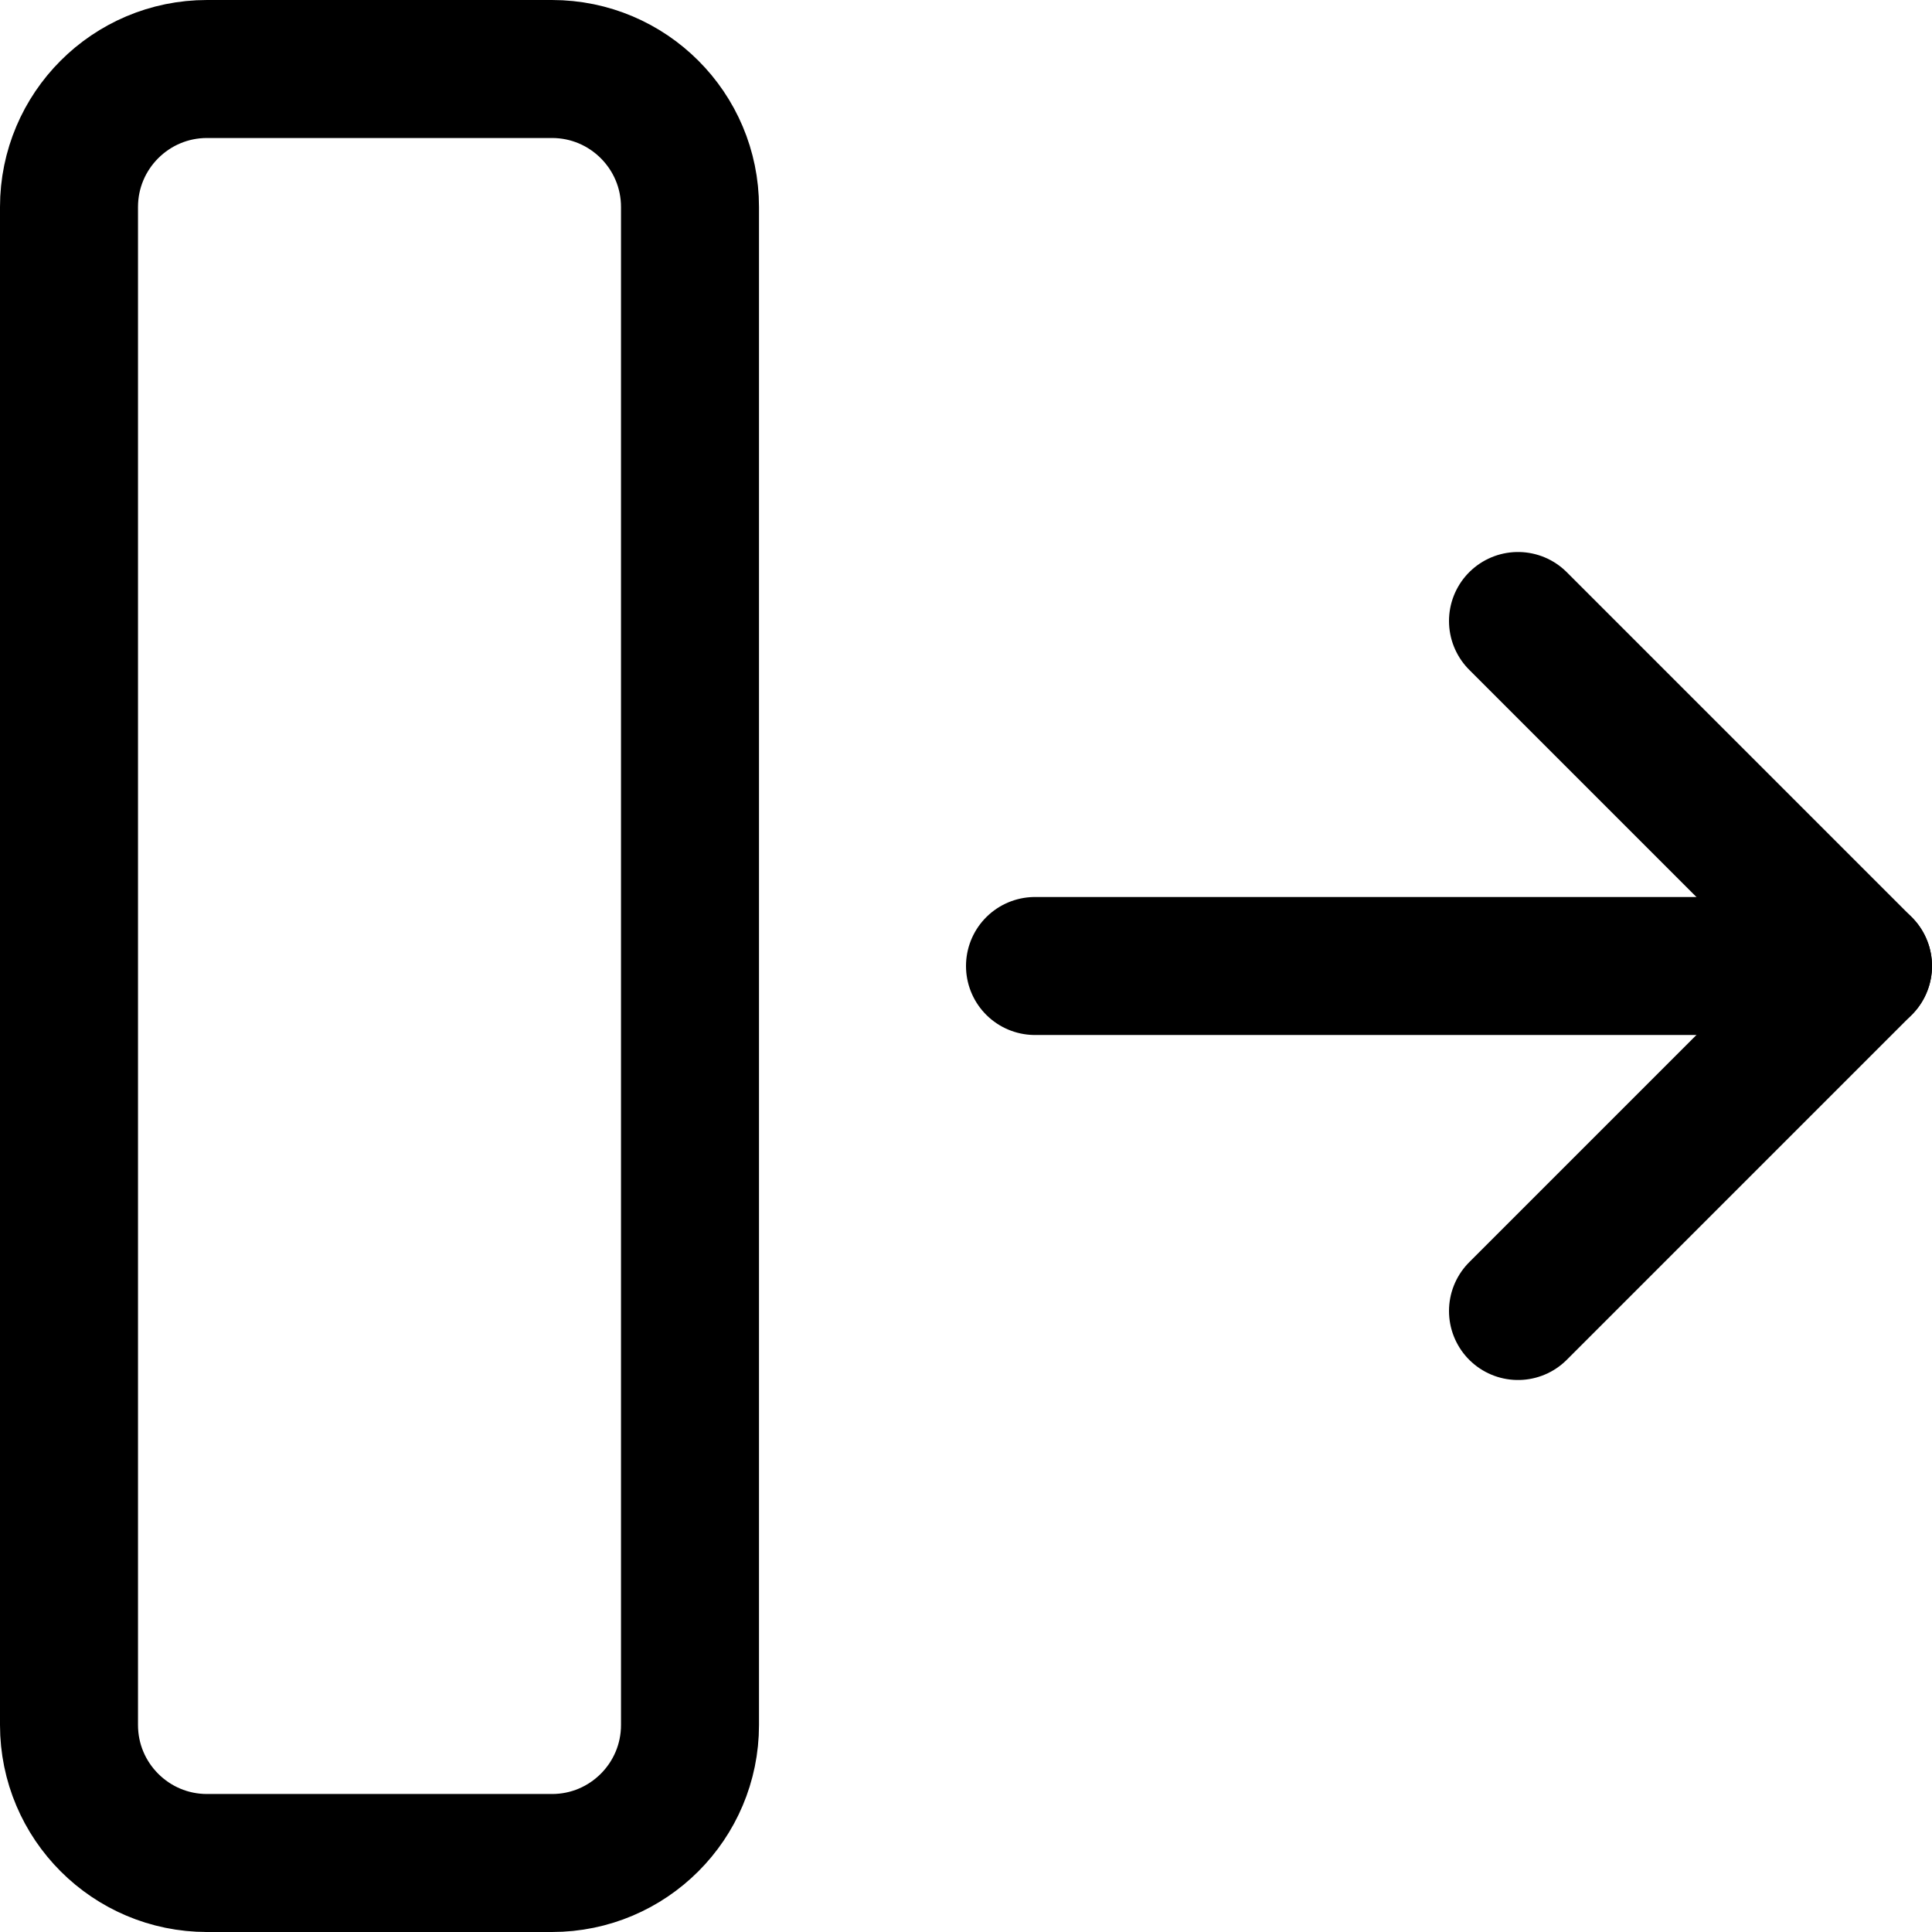
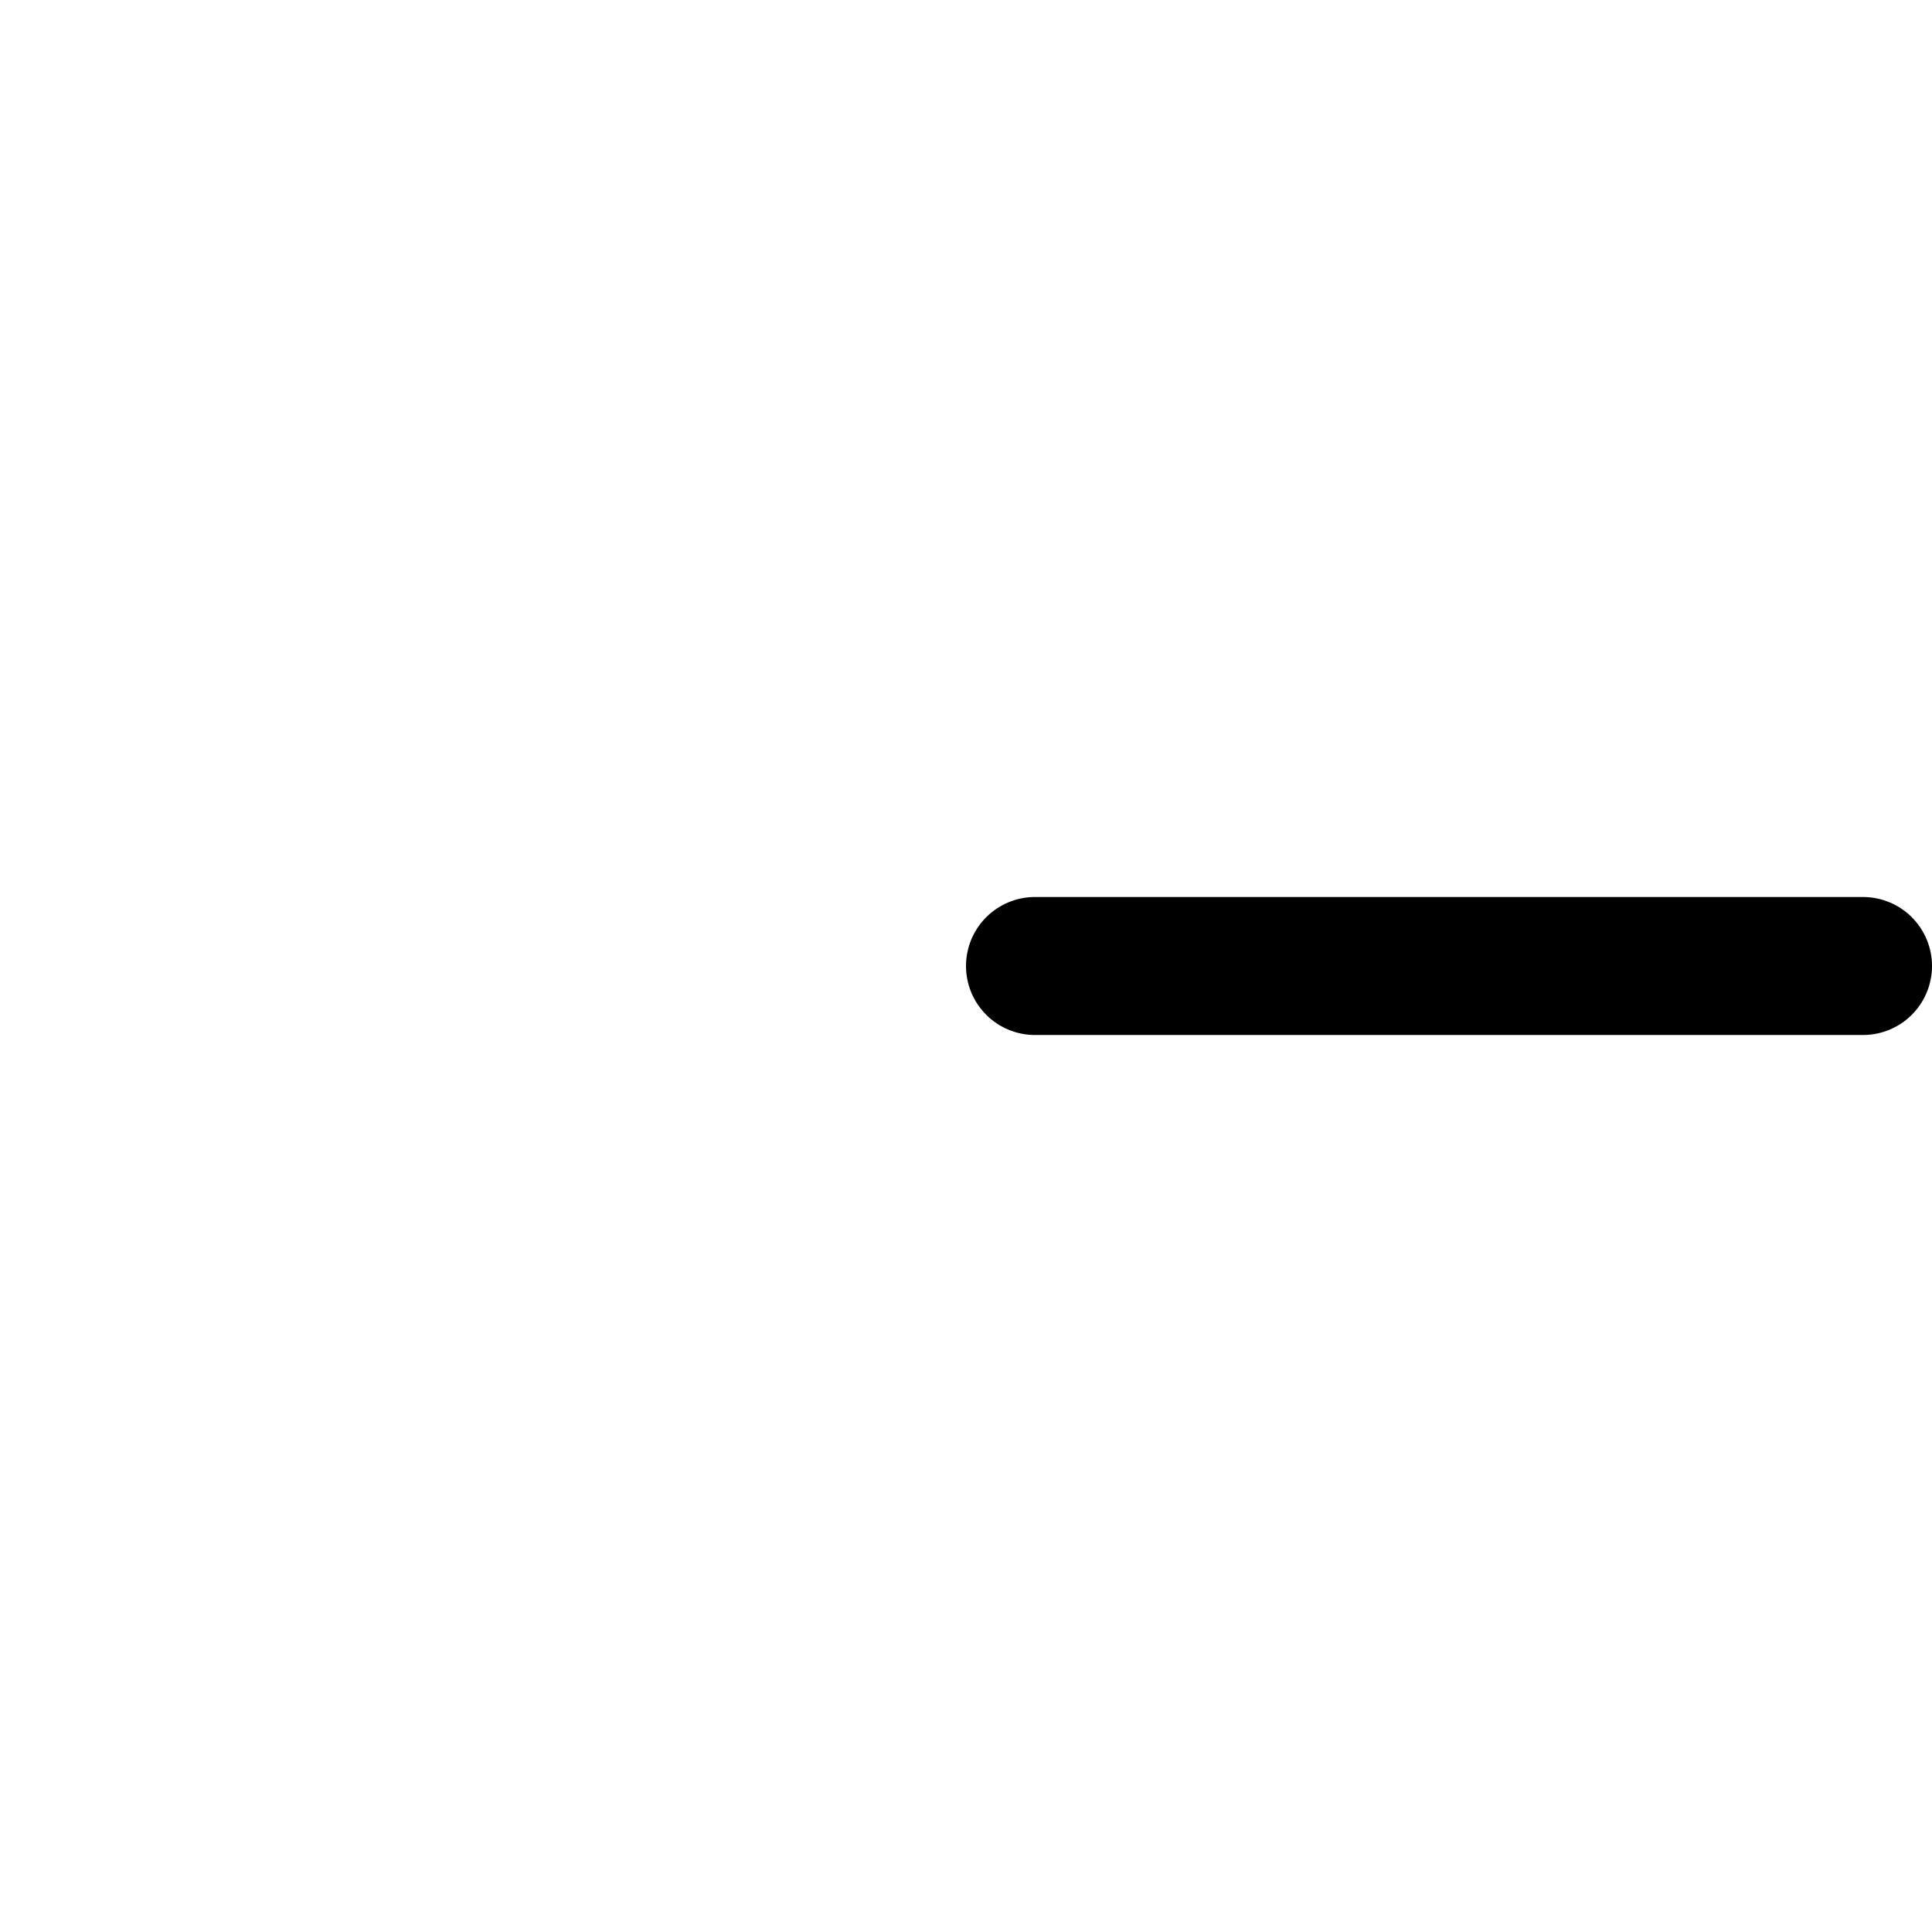
<svg xmlns="http://www.w3.org/2000/svg" fill="none" viewBox="0 0 14 14" id="Move-Right--Streamline-Core">
  <desc>Move Right Streamline Icon: https://streamlinehq.com</desc>
  <g id="move-right--move-right-arrows">
    <path id="Vector" stroke="#000000" stroke-linecap="round" stroke-linejoin="round" d="M7.5 7h6" stroke-width="1" />
-     <path id="Vector_2" stroke="#000000" stroke-linecap="round" stroke-linejoin="round" d="M11 4.5 13.5 7 11 9.5" stroke-width="1" />
-     <path id="Vector_3" stroke="#000000" stroke-linecap="round" stroke-linejoin="round" d="M1.5 13.5H4c0.552 0 1 -0.448 1 -1l0 -11c0 -0.552 -0.448 -1 -1 -1H1.5c-0.552 0 -1 0.448 -1 1l0 11c0 0.552 0.448 1 1 1Z" stroke-width="1" />
  </g>
</svg>